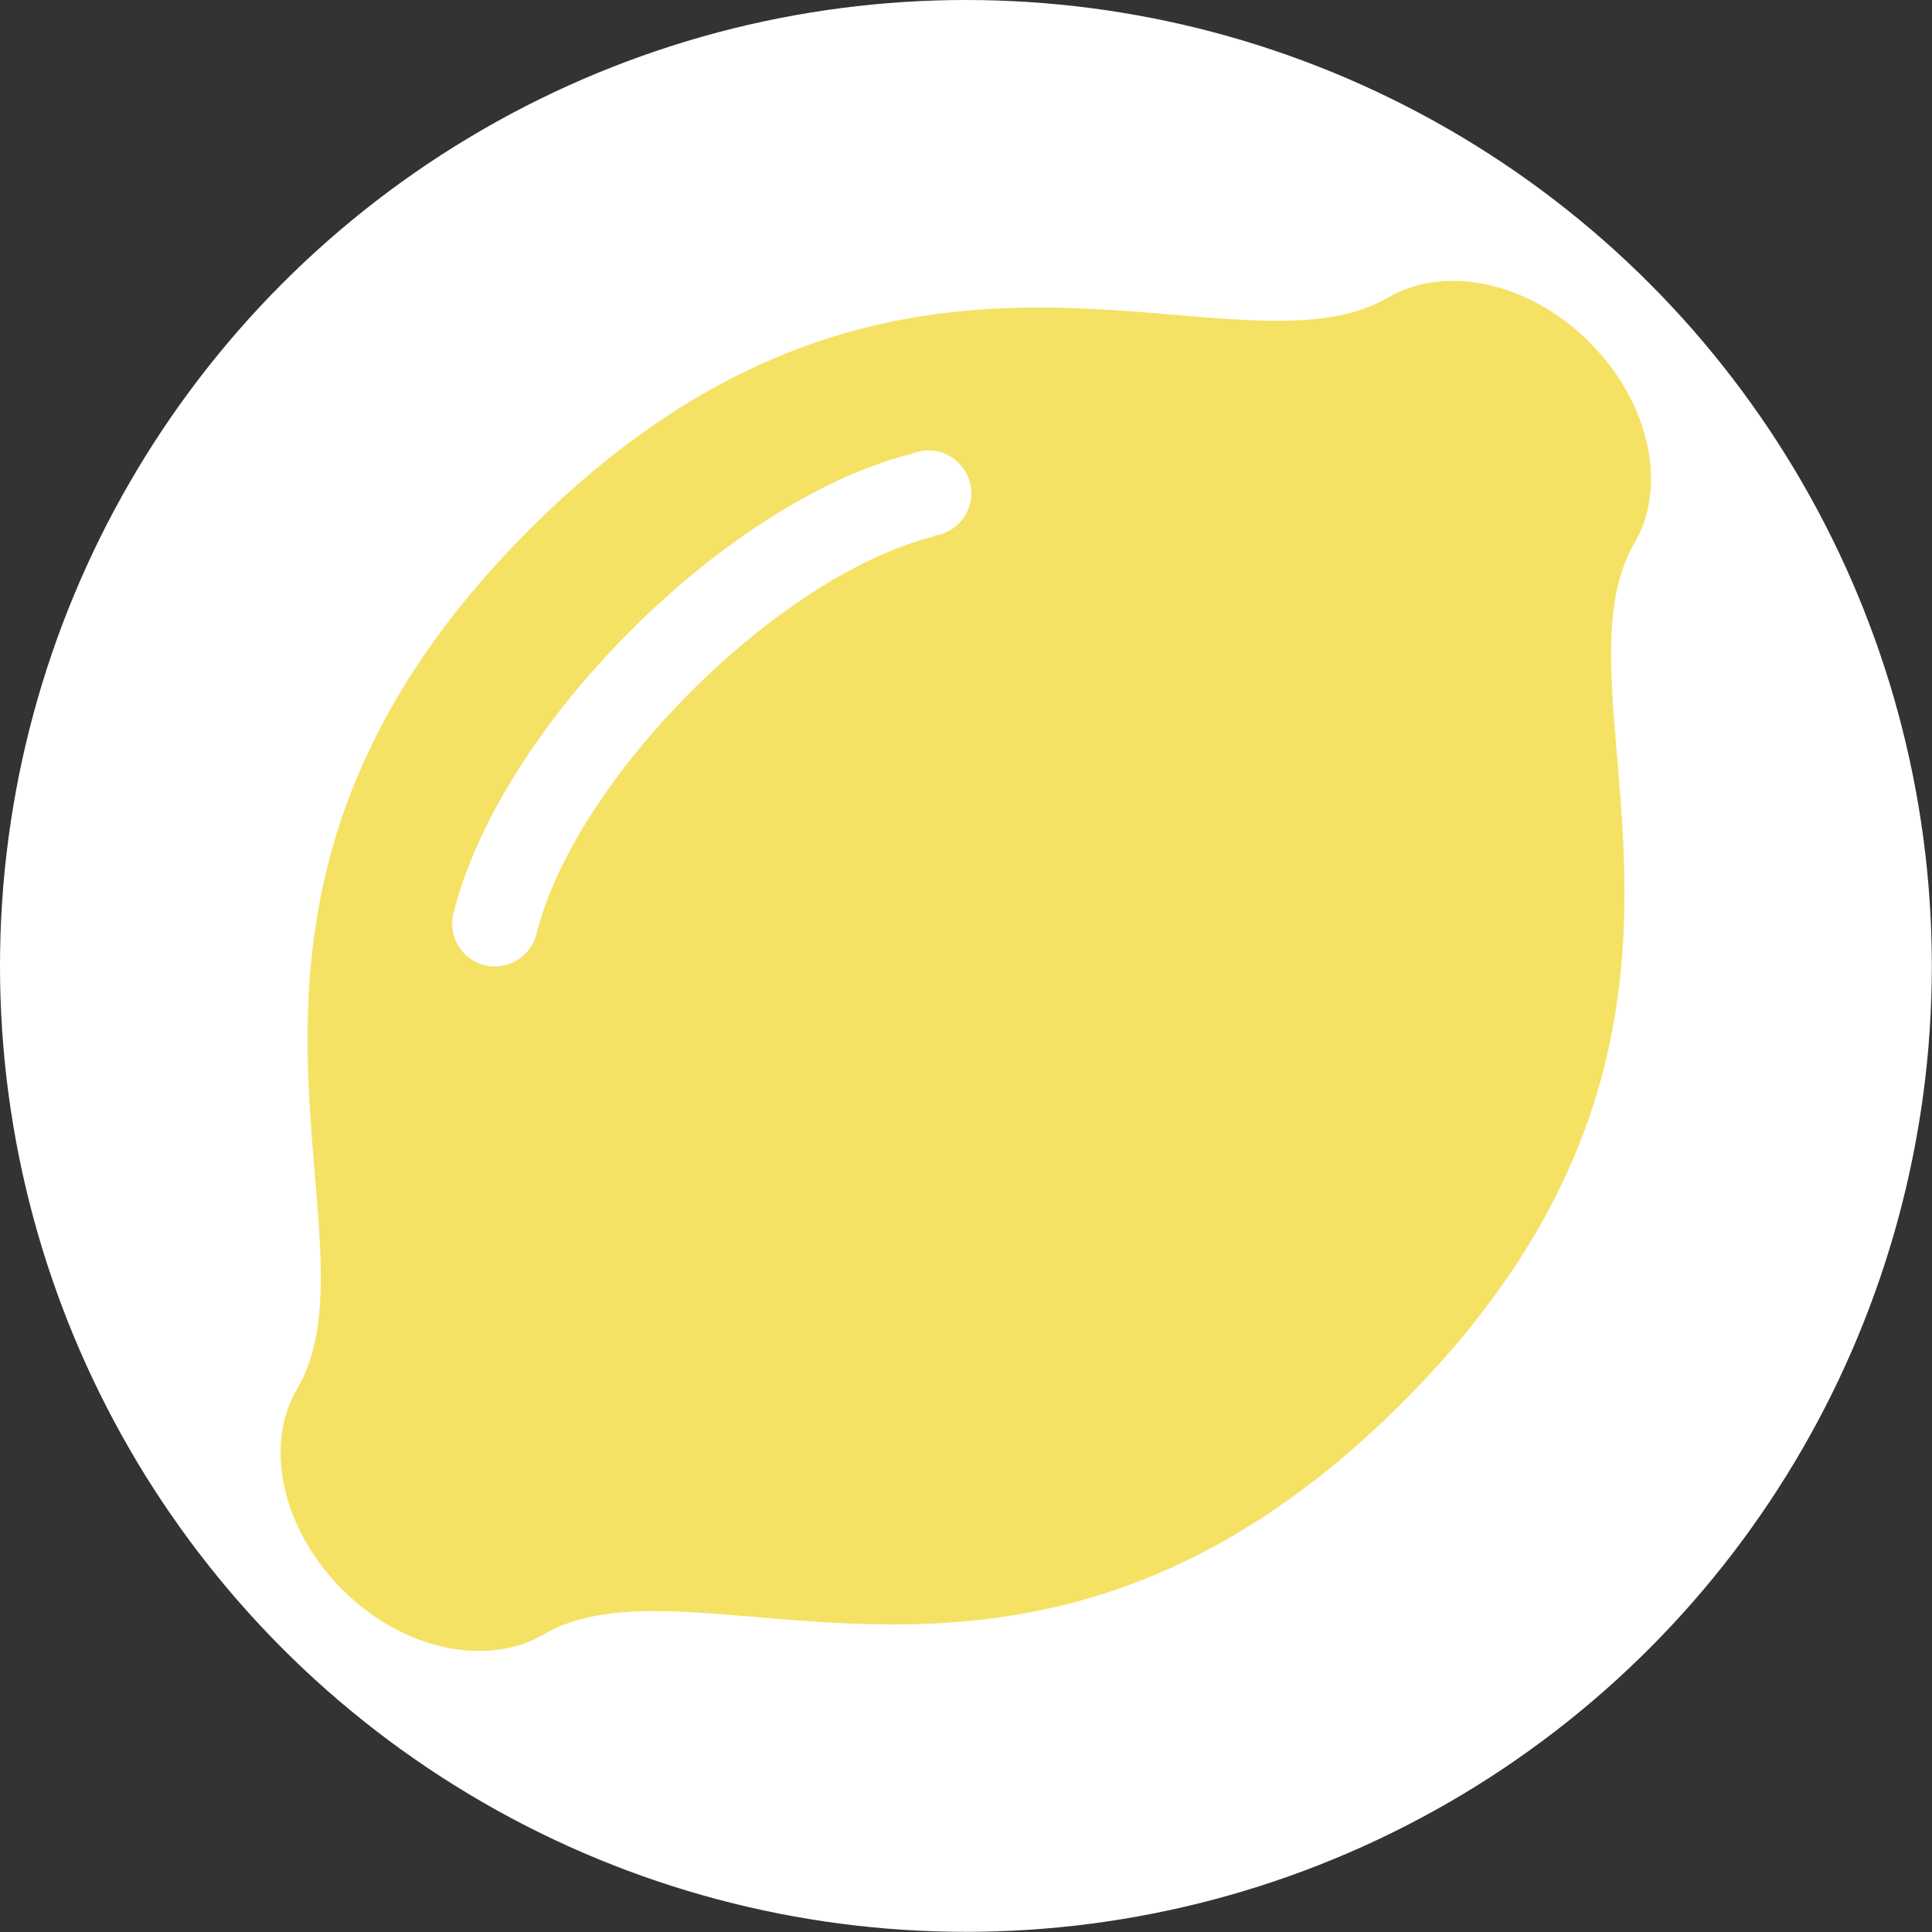
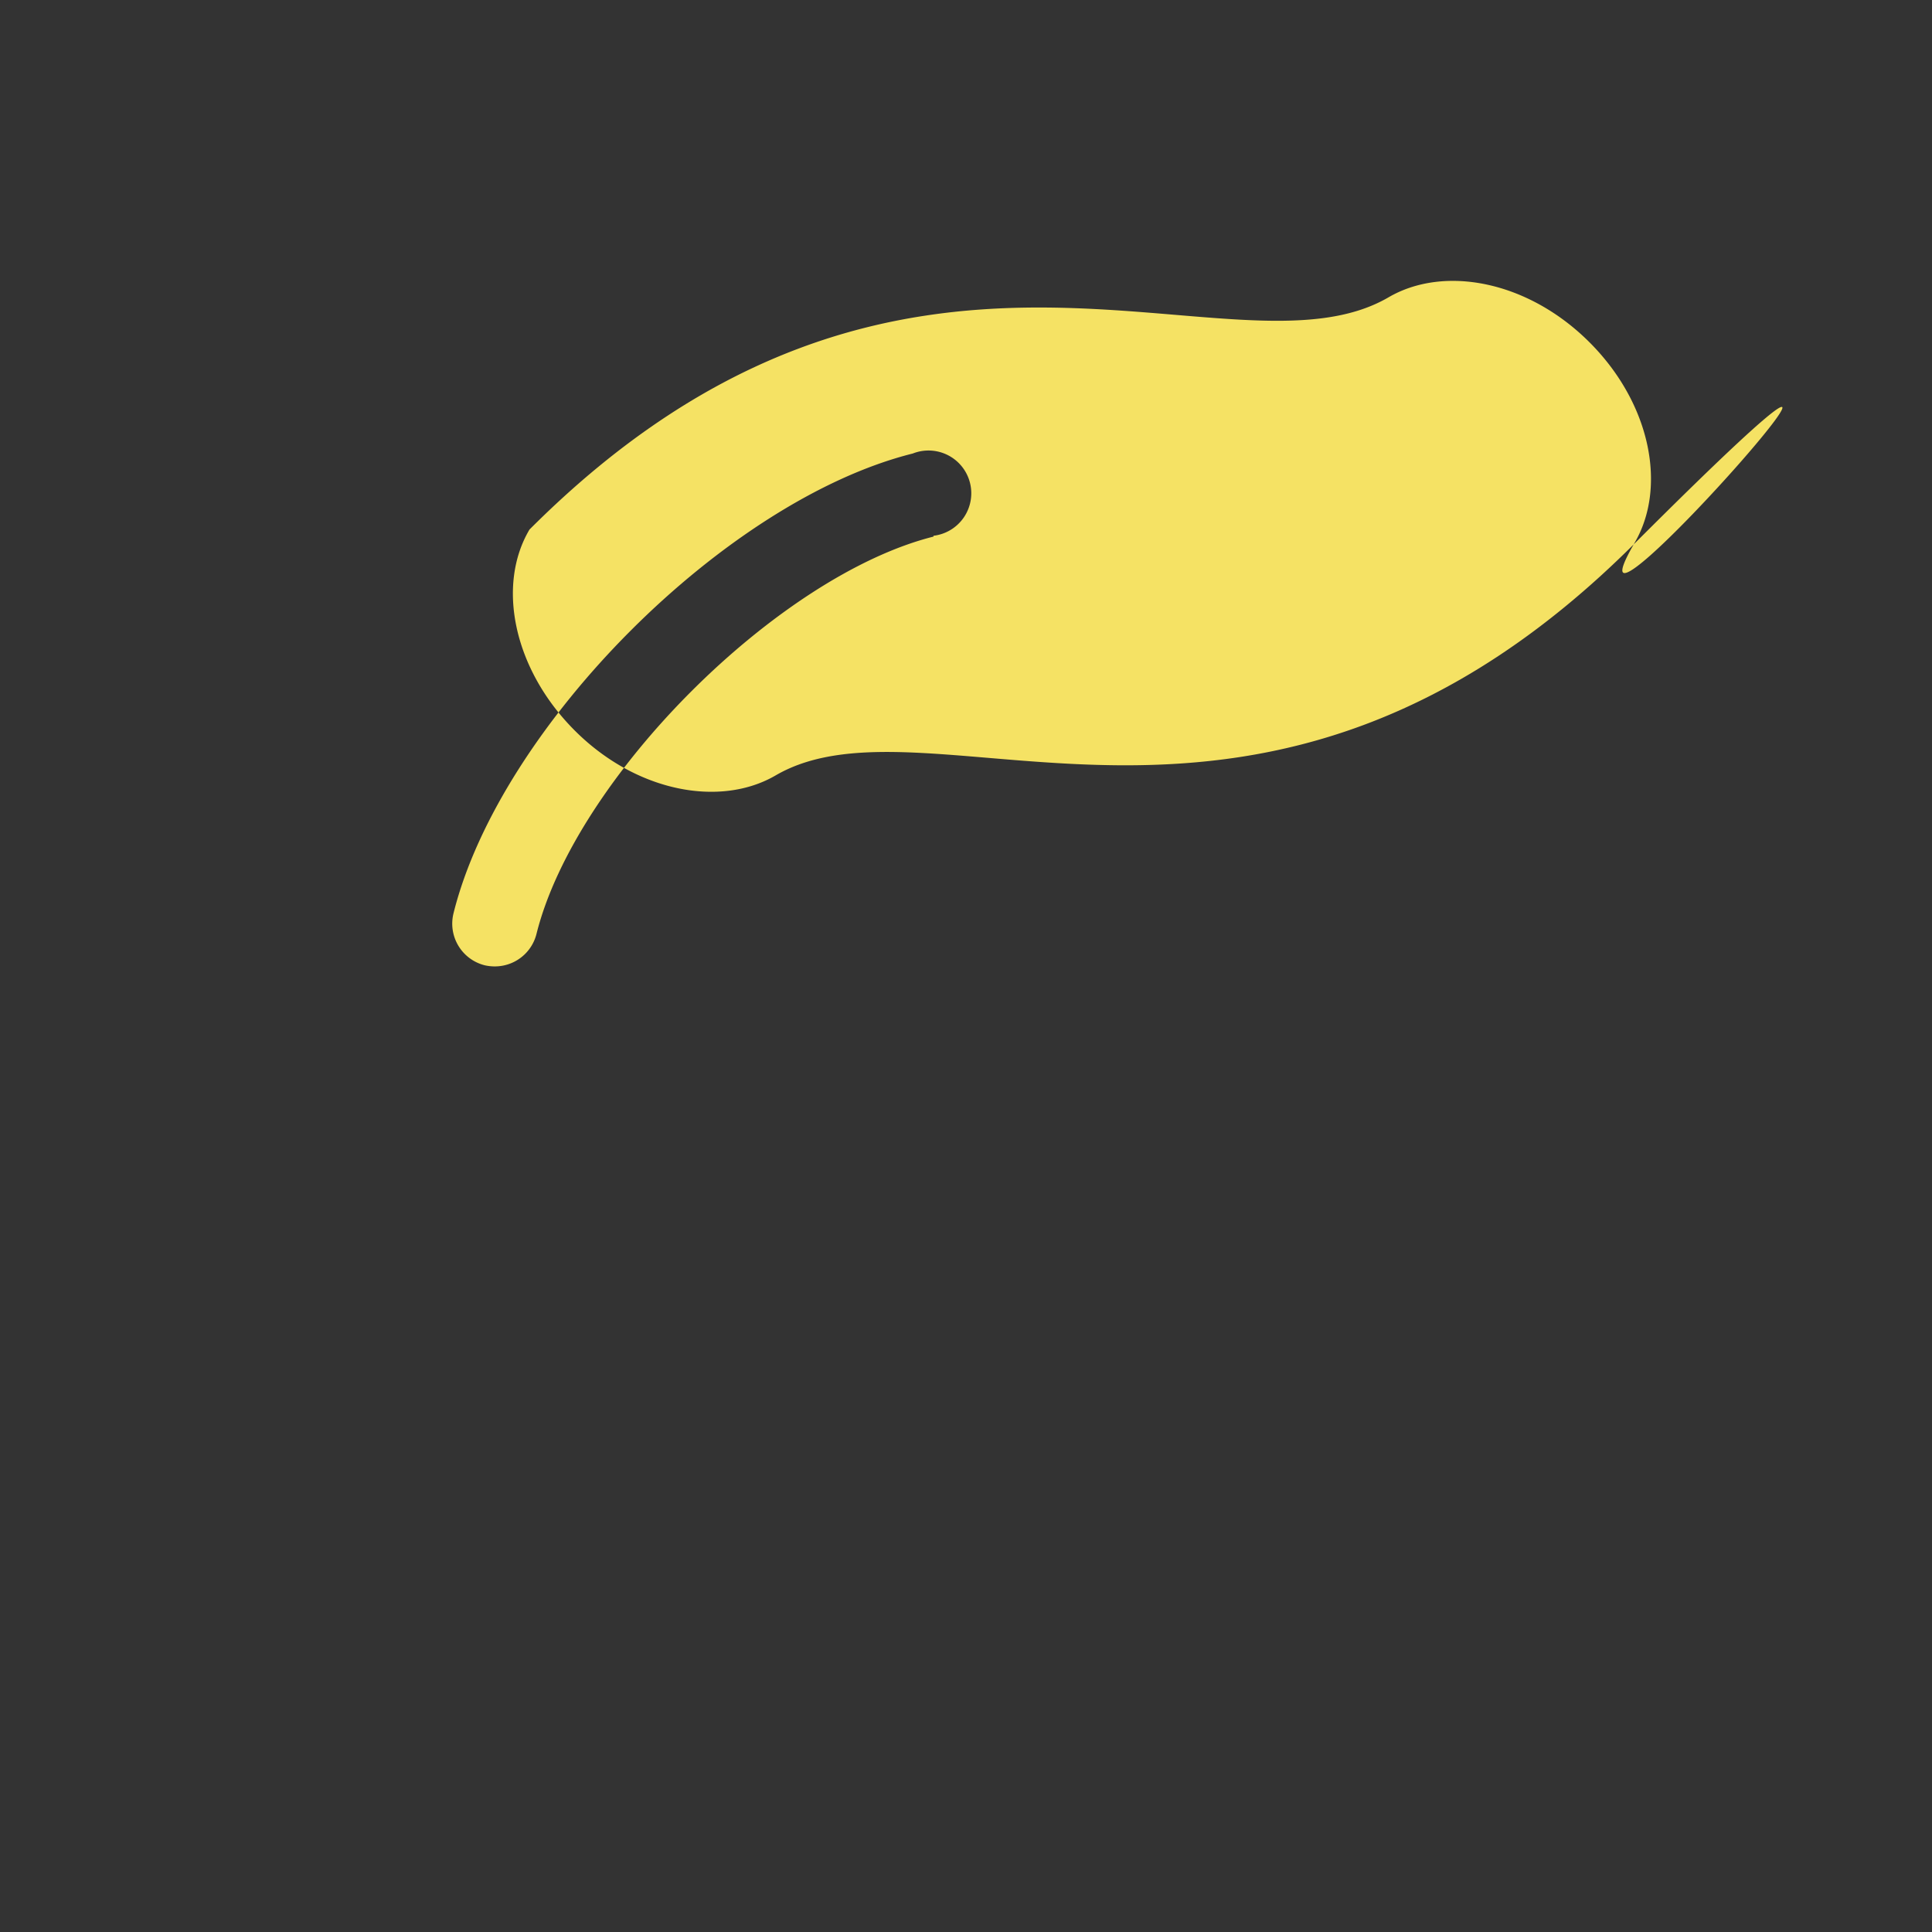
<svg xmlns="http://www.w3.org/2000/svg" viewBox="0 0 117.45 117.45">
  <rect x="0" y="0" width="117.45" height="117.45" fill="#333333" stroke="none" />
  <defs>
    <style>.cls-1{fill:#fff;}.cls-2{fill:#f5e264;}</style>
  </defs>
  <g id="Capa_2" data-name="Capa 2">
    <g id="Capa_1-2" data-name="Capa 1">
-       <circle class="cls-1" cx="58.72" cy="58.72" r="58.72" />
-       <path class="cls-2" d="M96.63,20.81c-3.75-3.75-8.84-4.7-12.21-2.74-9.58,5.59-29.49-8.63-52.23,14.12S23.66,74.84,18.07,84.42c-2,3.37-1,8.46,2.74,12.21s8.85,4.7,12.22,2.74c9.58-5.58,29.48,8.64,52.23-14.11S93.79,42.61,99.37,33C101.33,29.66,100.39,24.57,96.63,20.81ZM56.75,32.62C47.29,35,35,47.28,32.62,56.75a2.61,2.61,0,0,1-2.53,2,2.76,2.76,0,0,1-.63-.07,2.61,2.61,0,0,1-1.89-3.16C30.4,44.15,44.13,30.41,55.49,27.57a2.6,2.6,0,1,1,1.26,5Z" />
+       <path class="cls-2" d="M96.63,20.81c-3.75-3.75-8.84-4.7-12.21-2.74-9.58,5.59-29.49-8.63-52.23,14.12c-2,3.37-1,8.46,2.74,12.21s8.85,4.7,12.22,2.74c9.58-5.58,29.48,8.64,52.23-14.11S93.79,42.61,99.37,33C101.33,29.66,100.39,24.57,96.63,20.81ZM56.75,32.62C47.29,35,35,47.28,32.62,56.75a2.61,2.61,0,0,1-2.53,2,2.76,2.76,0,0,1-.63-.07,2.61,2.61,0,0,1-1.89-3.16C30.4,44.15,44.13,30.41,55.49,27.57a2.6,2.6,0,1,1,1.26,5Z" />
    </g>
  </g>
</svg>